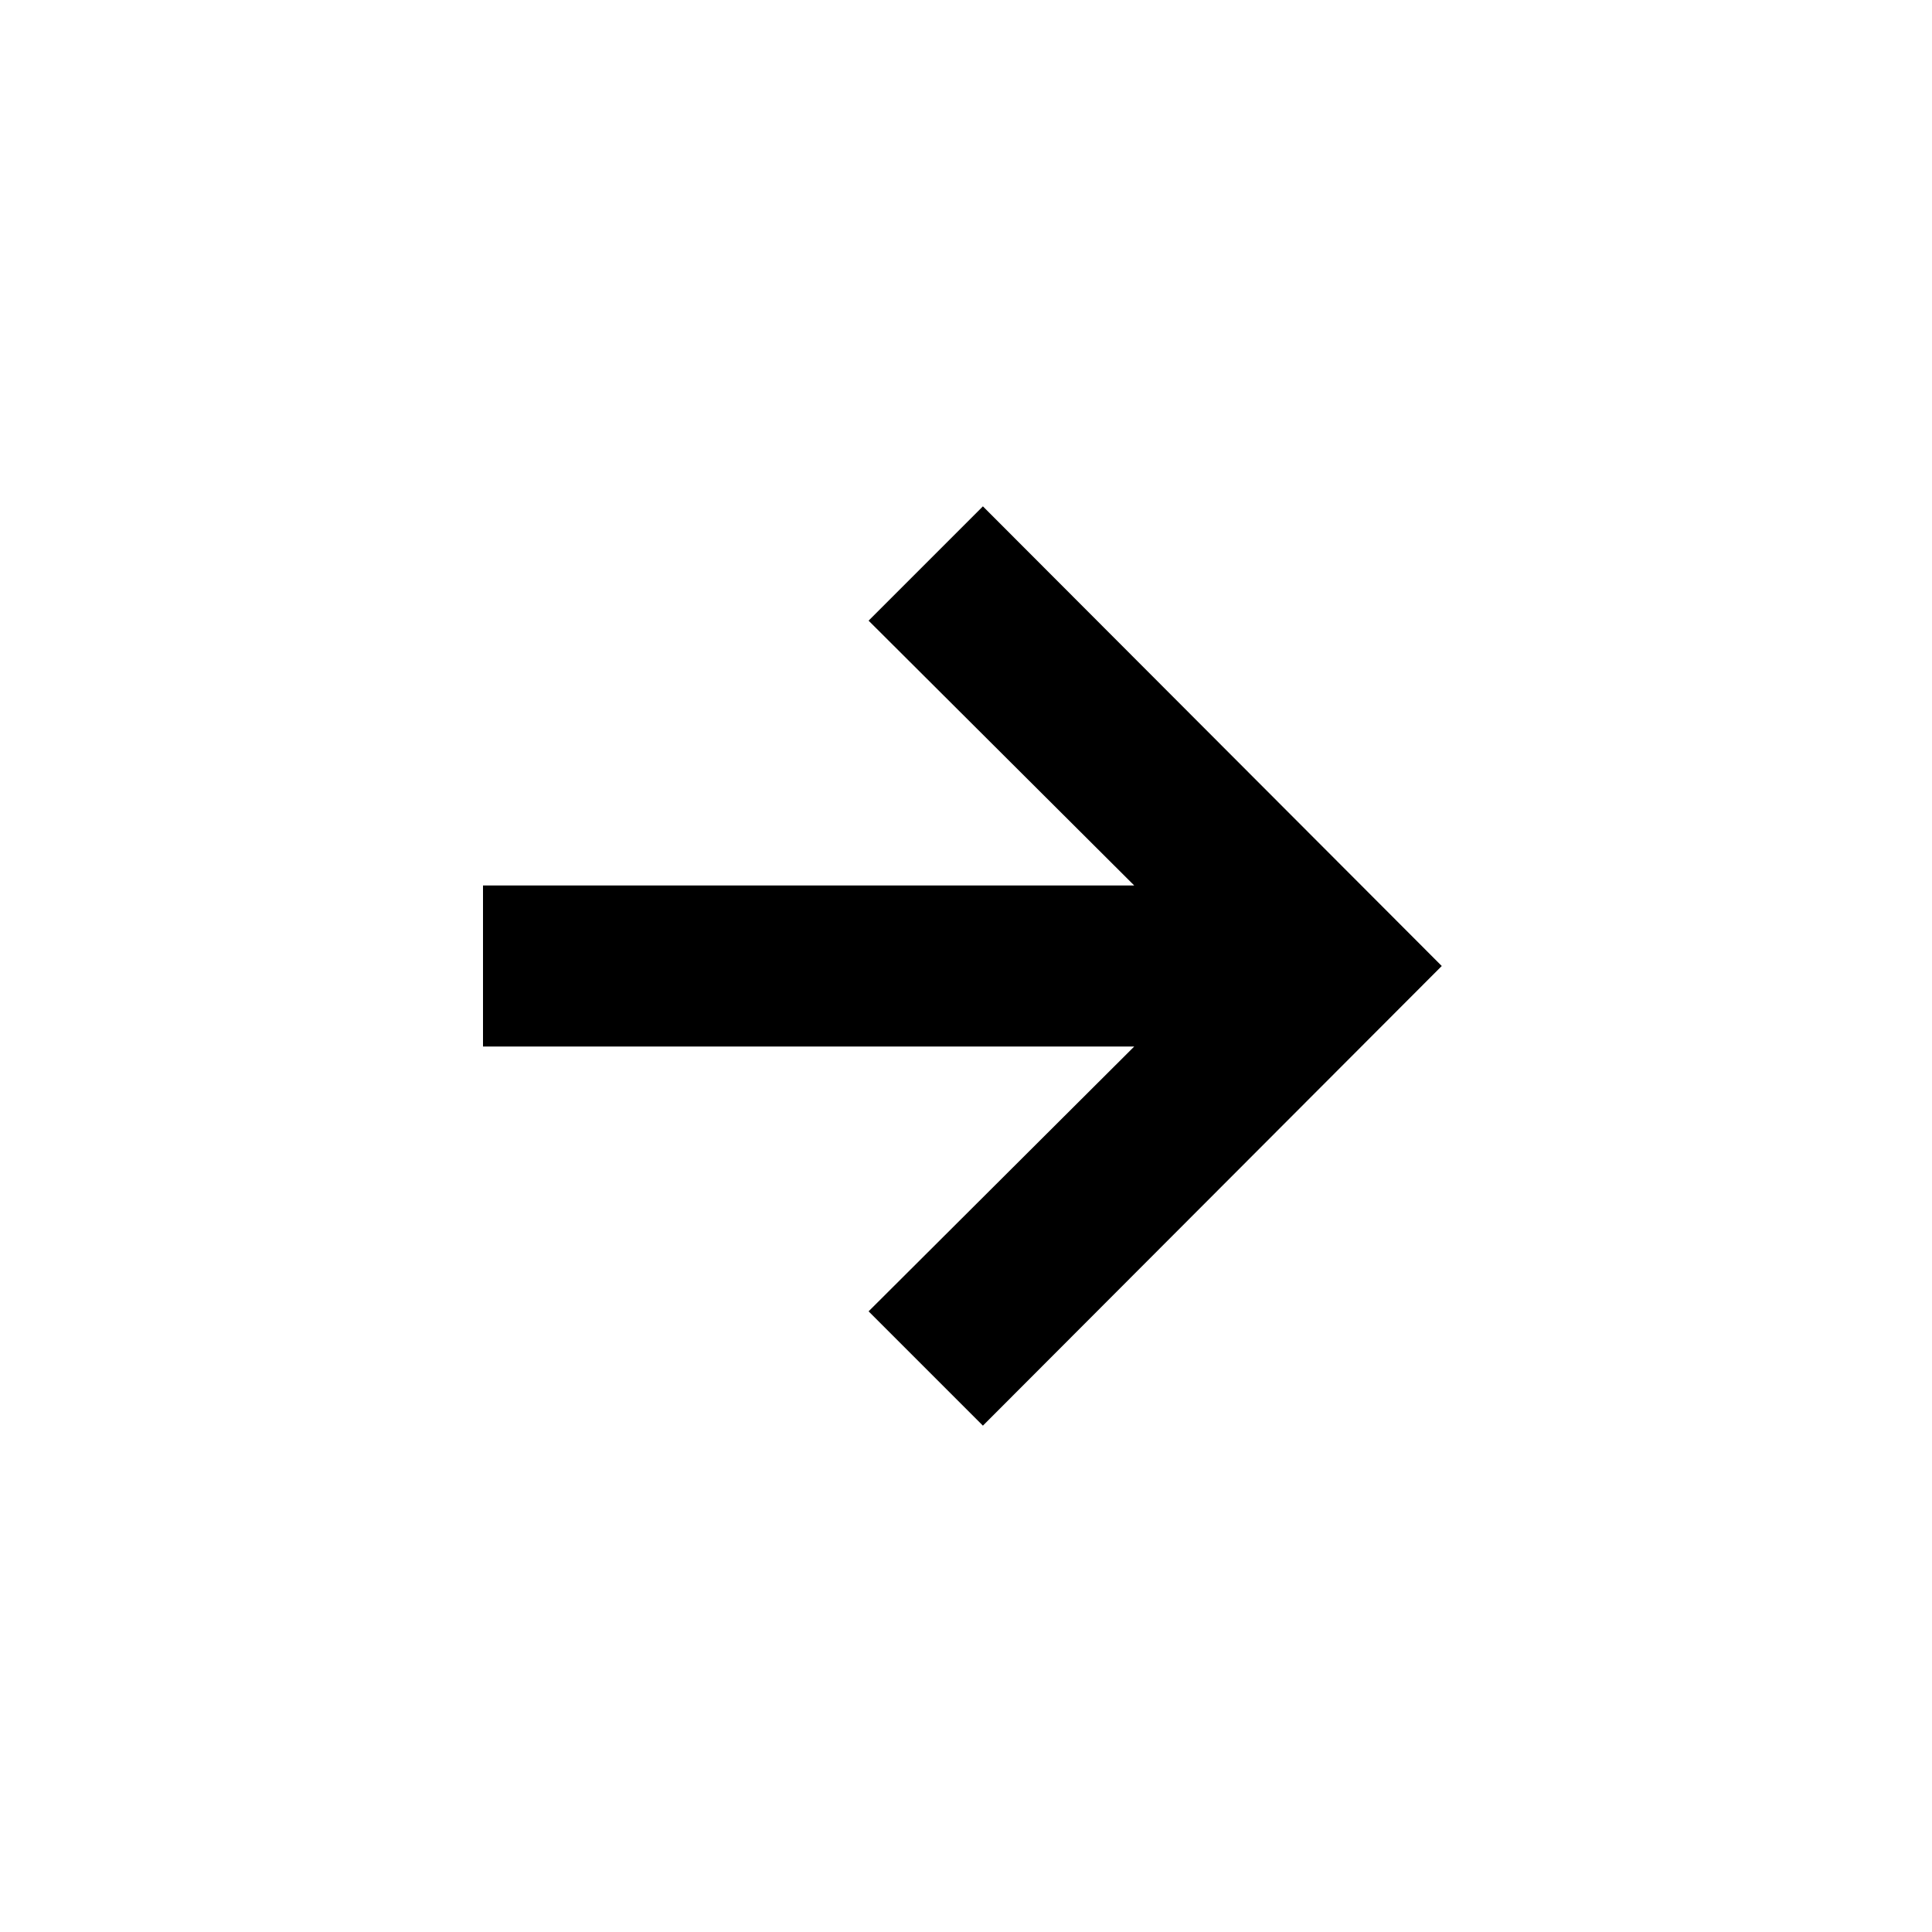
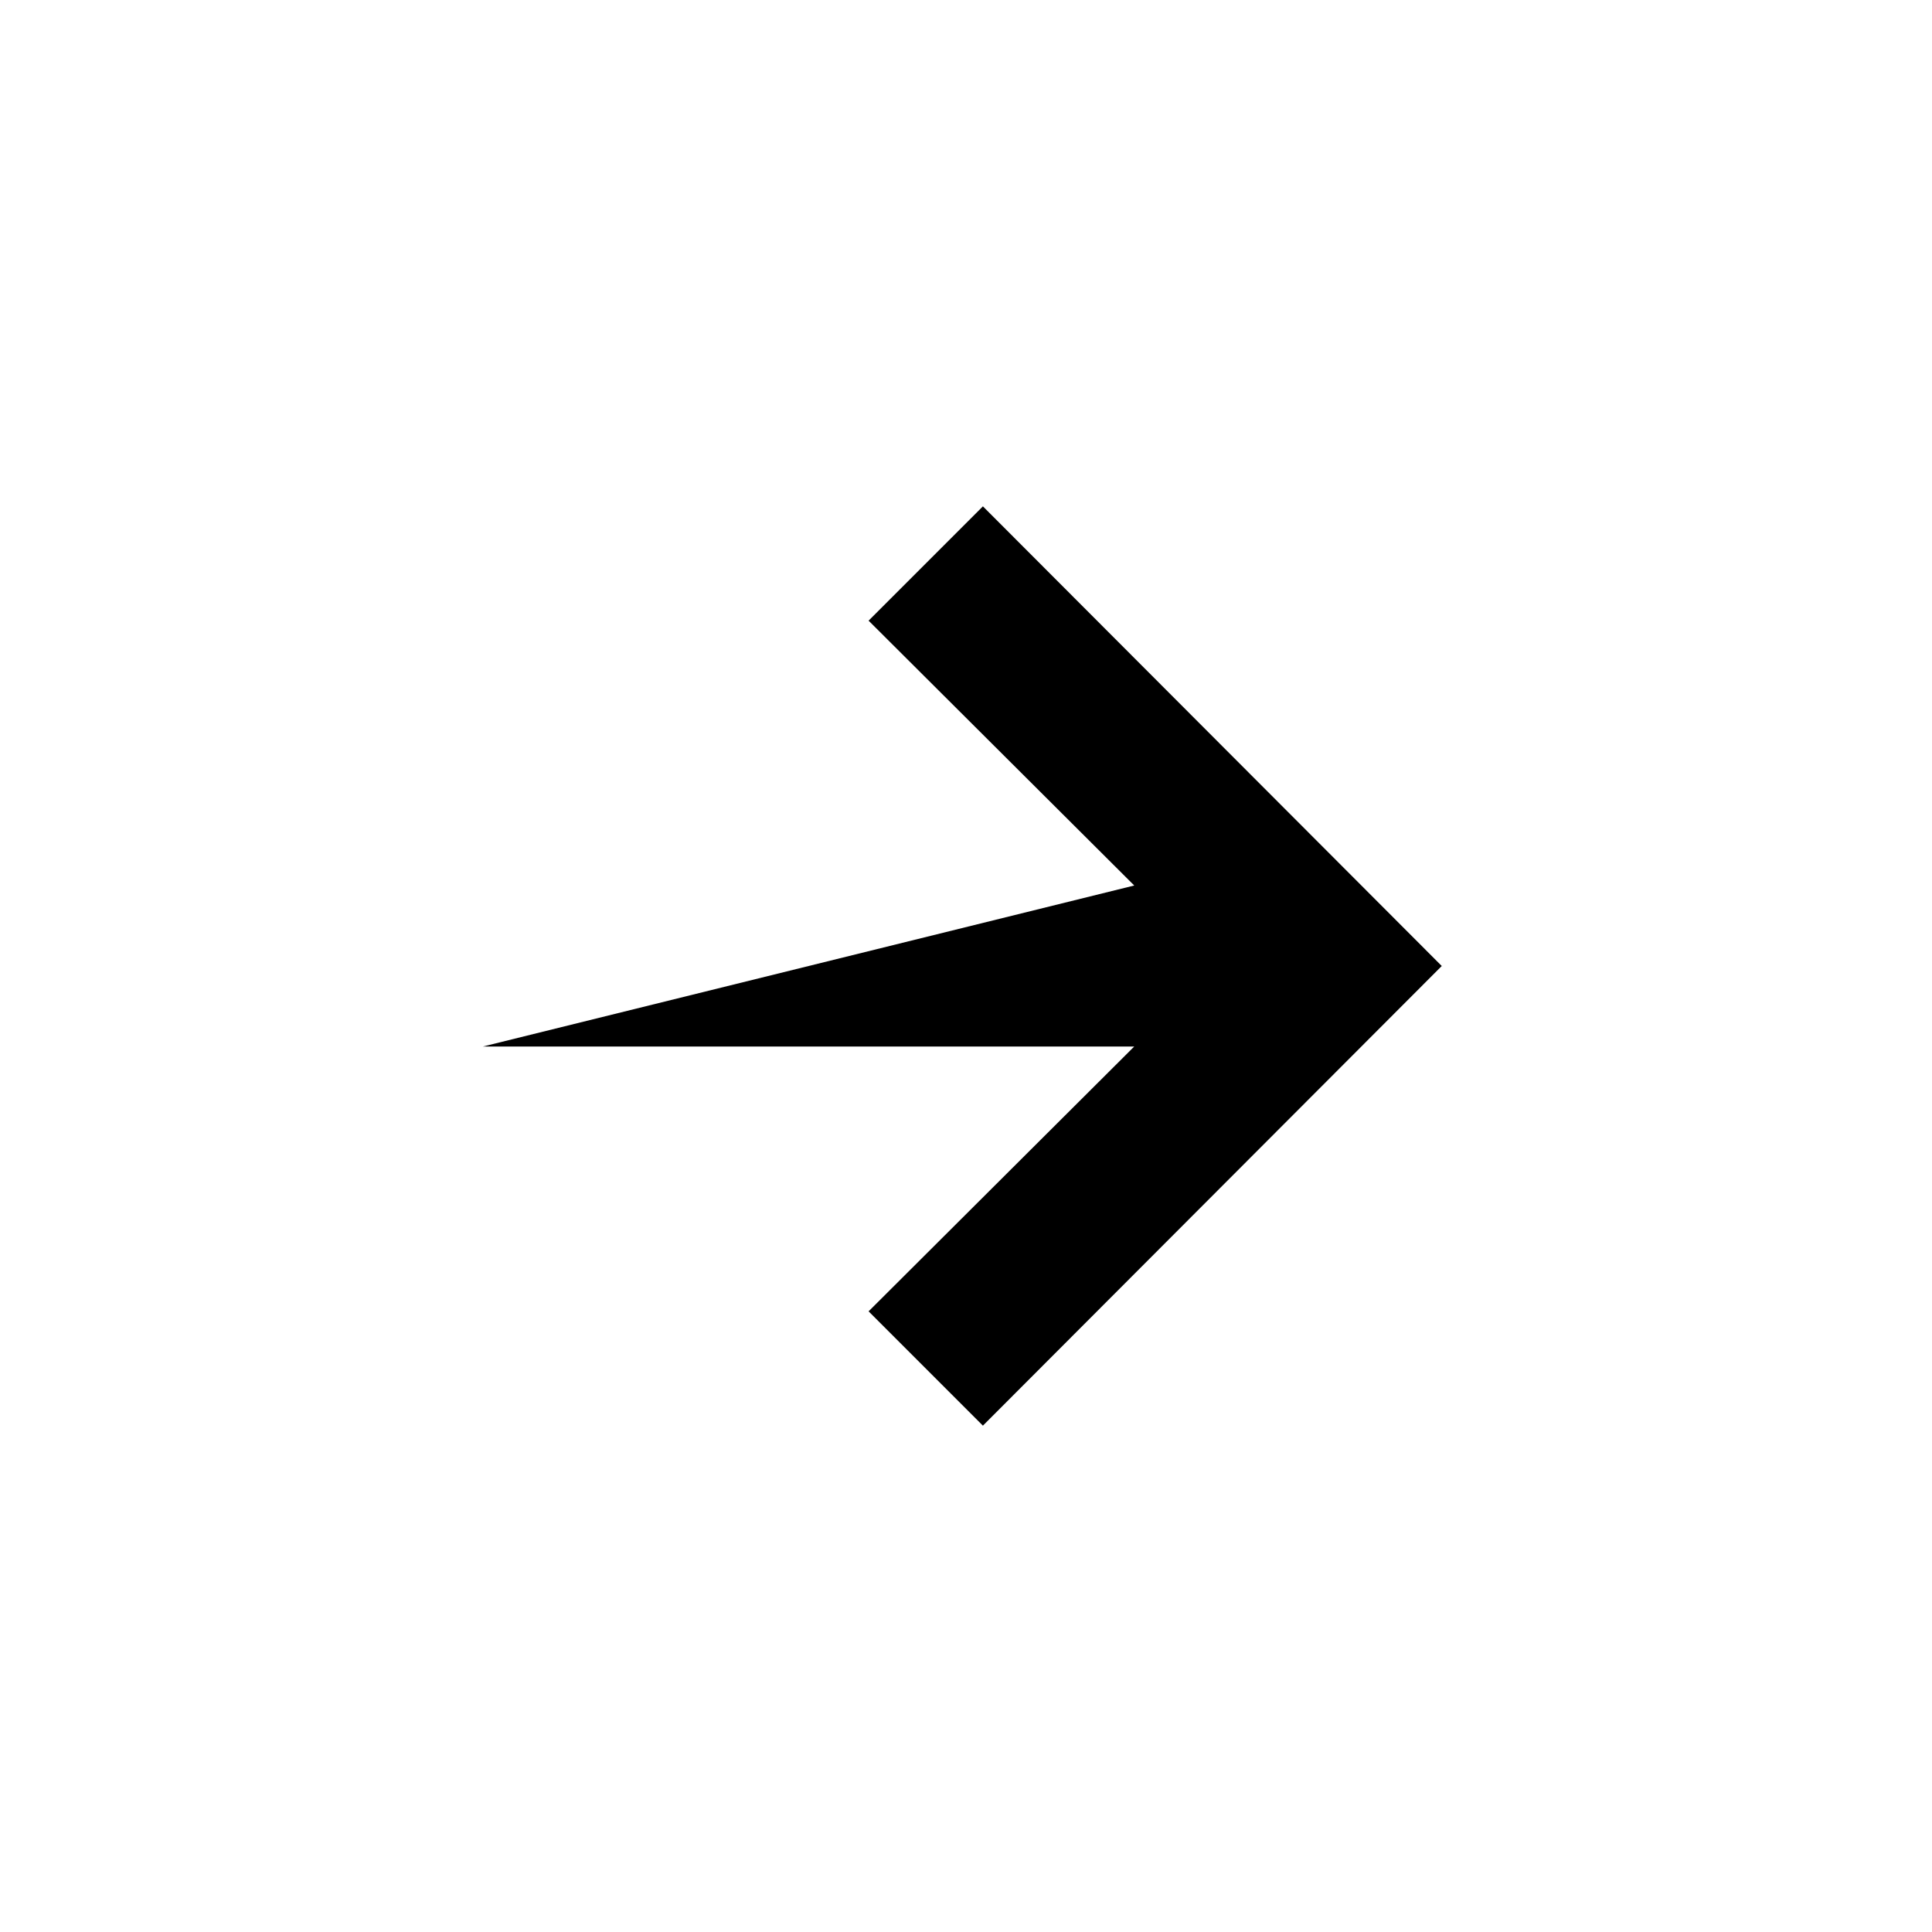
<svg xmlns="http://www.w3.org/2000/svg" width="24" height="24" fill="currentColor" viewBox="0 0 24 24">
-   <path d="M6 13h8.09l-3.3 3.29 1.42 1.42 5.7-5.71-5.7-5.71-1.42 1.42 3.3 3.29H6z" />
+   <path d="M6 13h8.09l-3.3 3.29 1.42 1.42 5.7-5.71-5.7-5.71-1.42 1.42 3.3 3.29z" />
</svg>